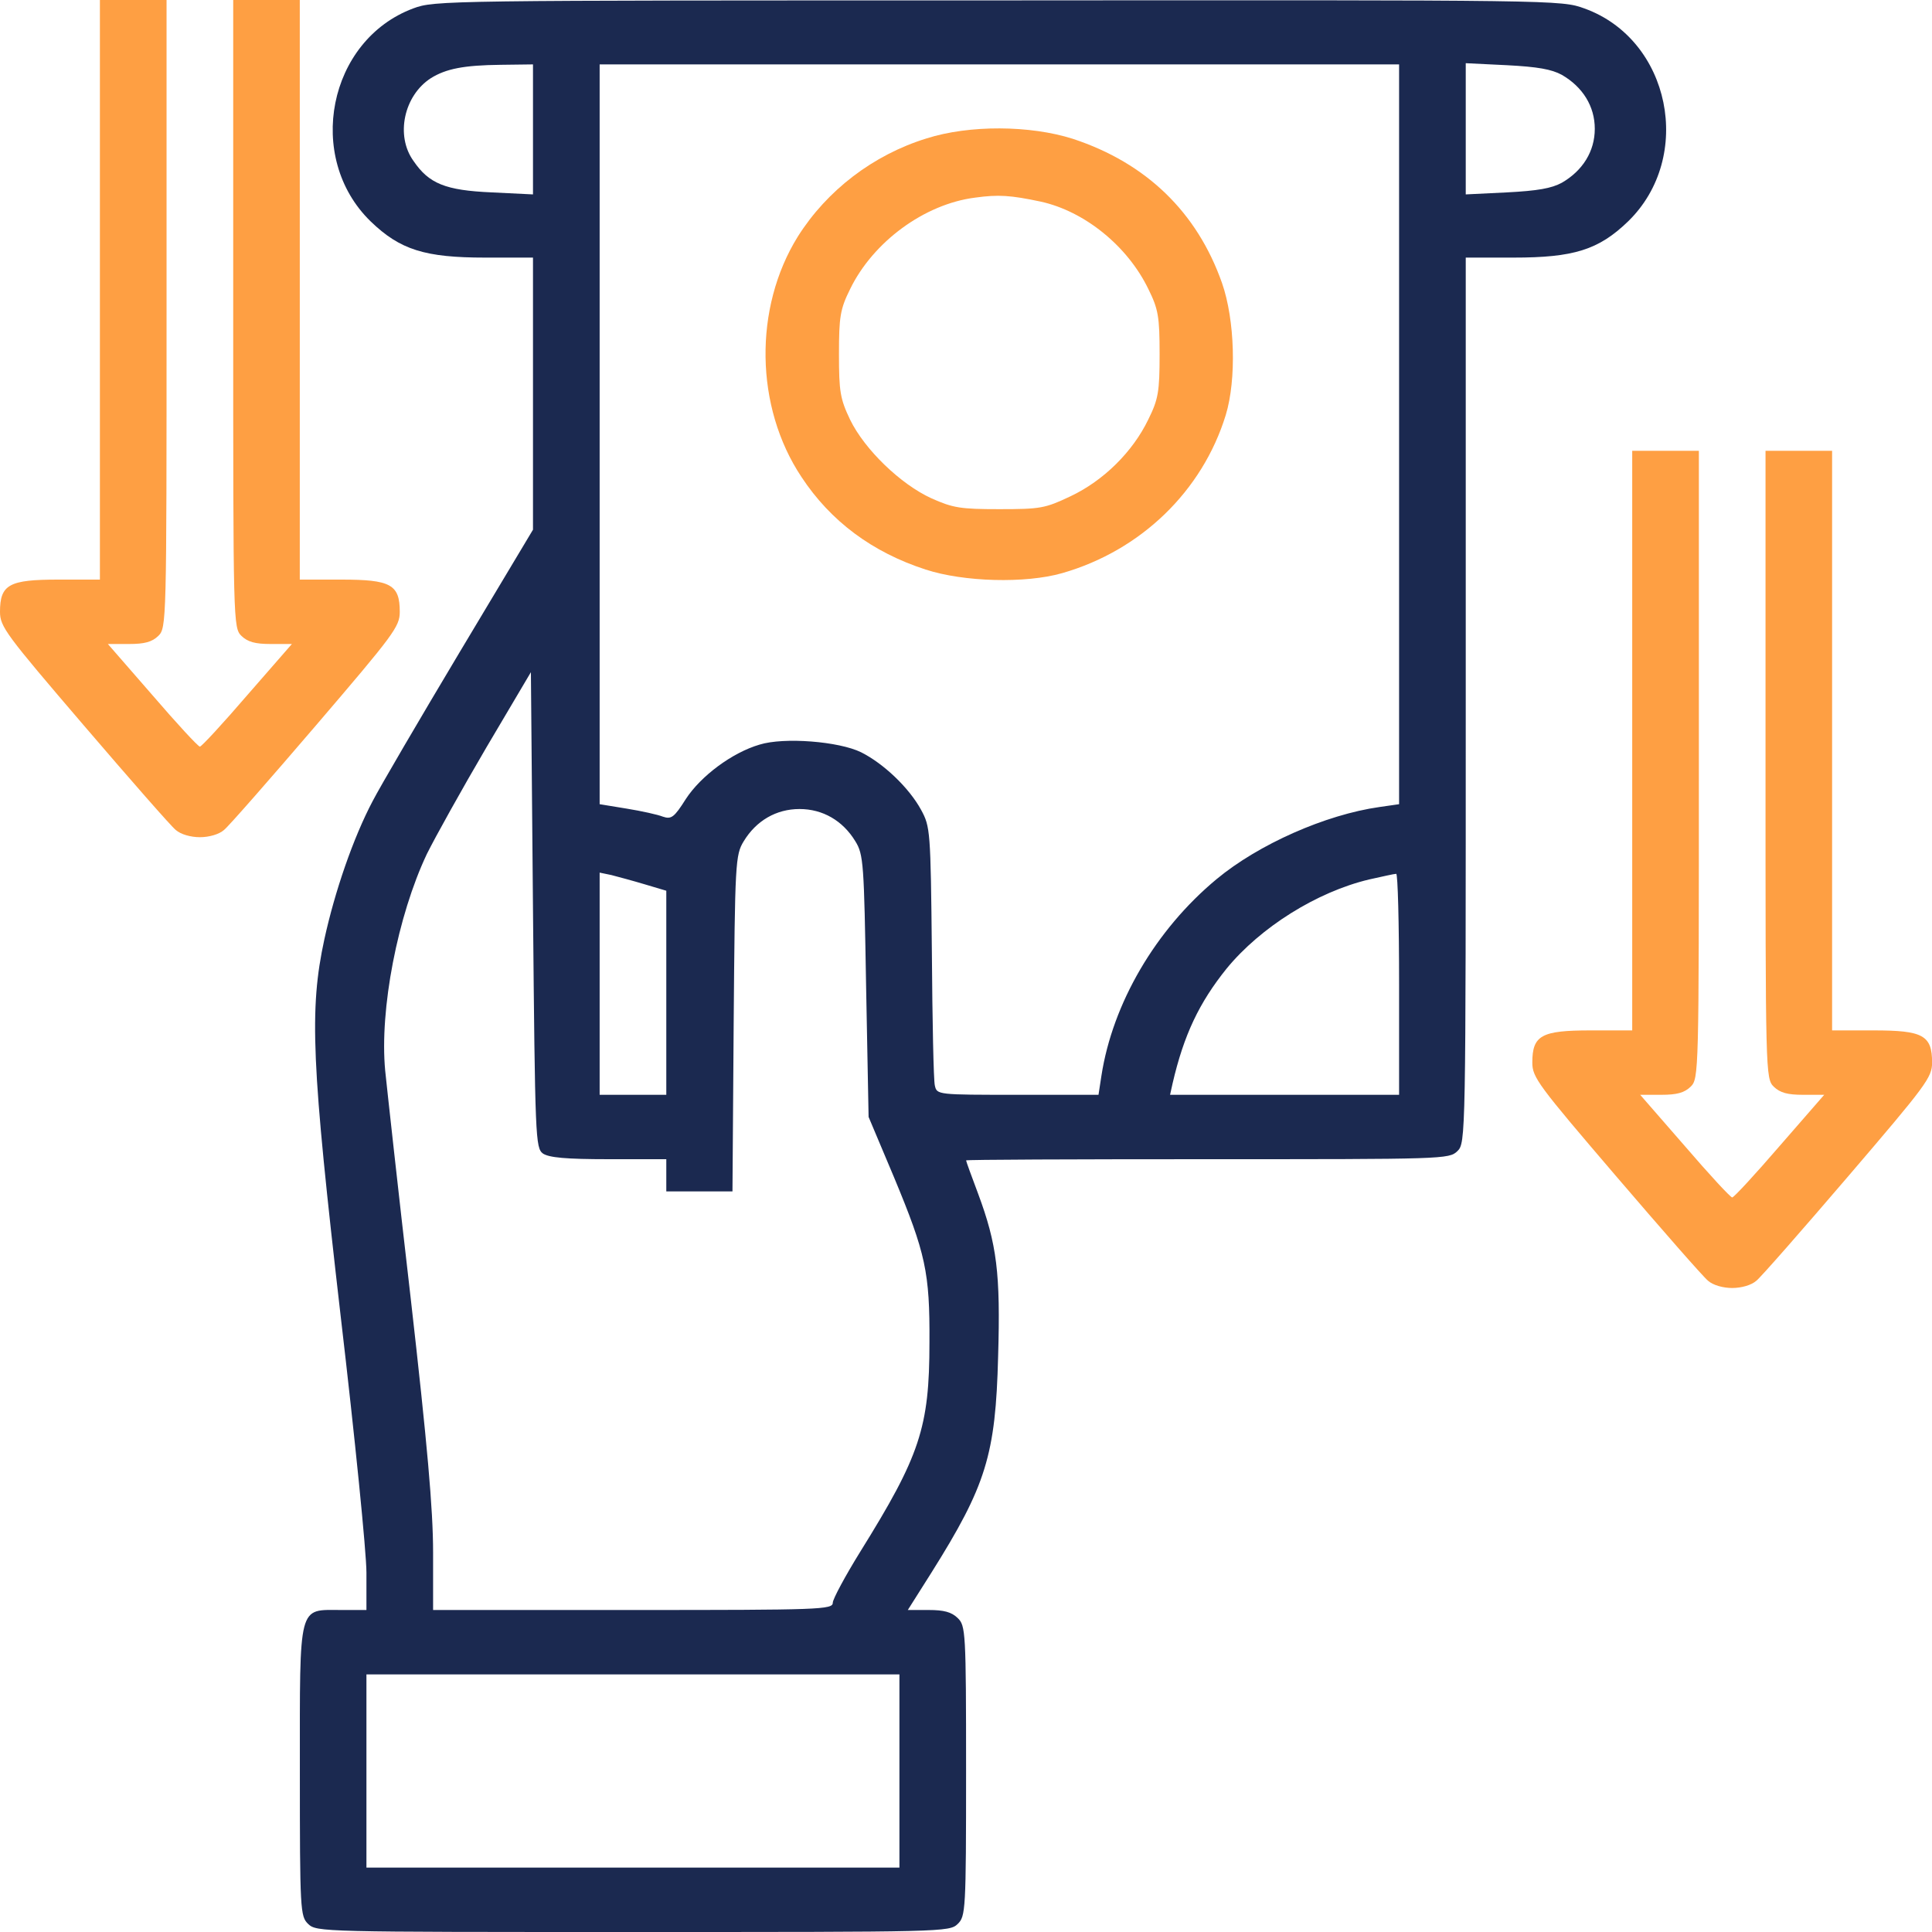
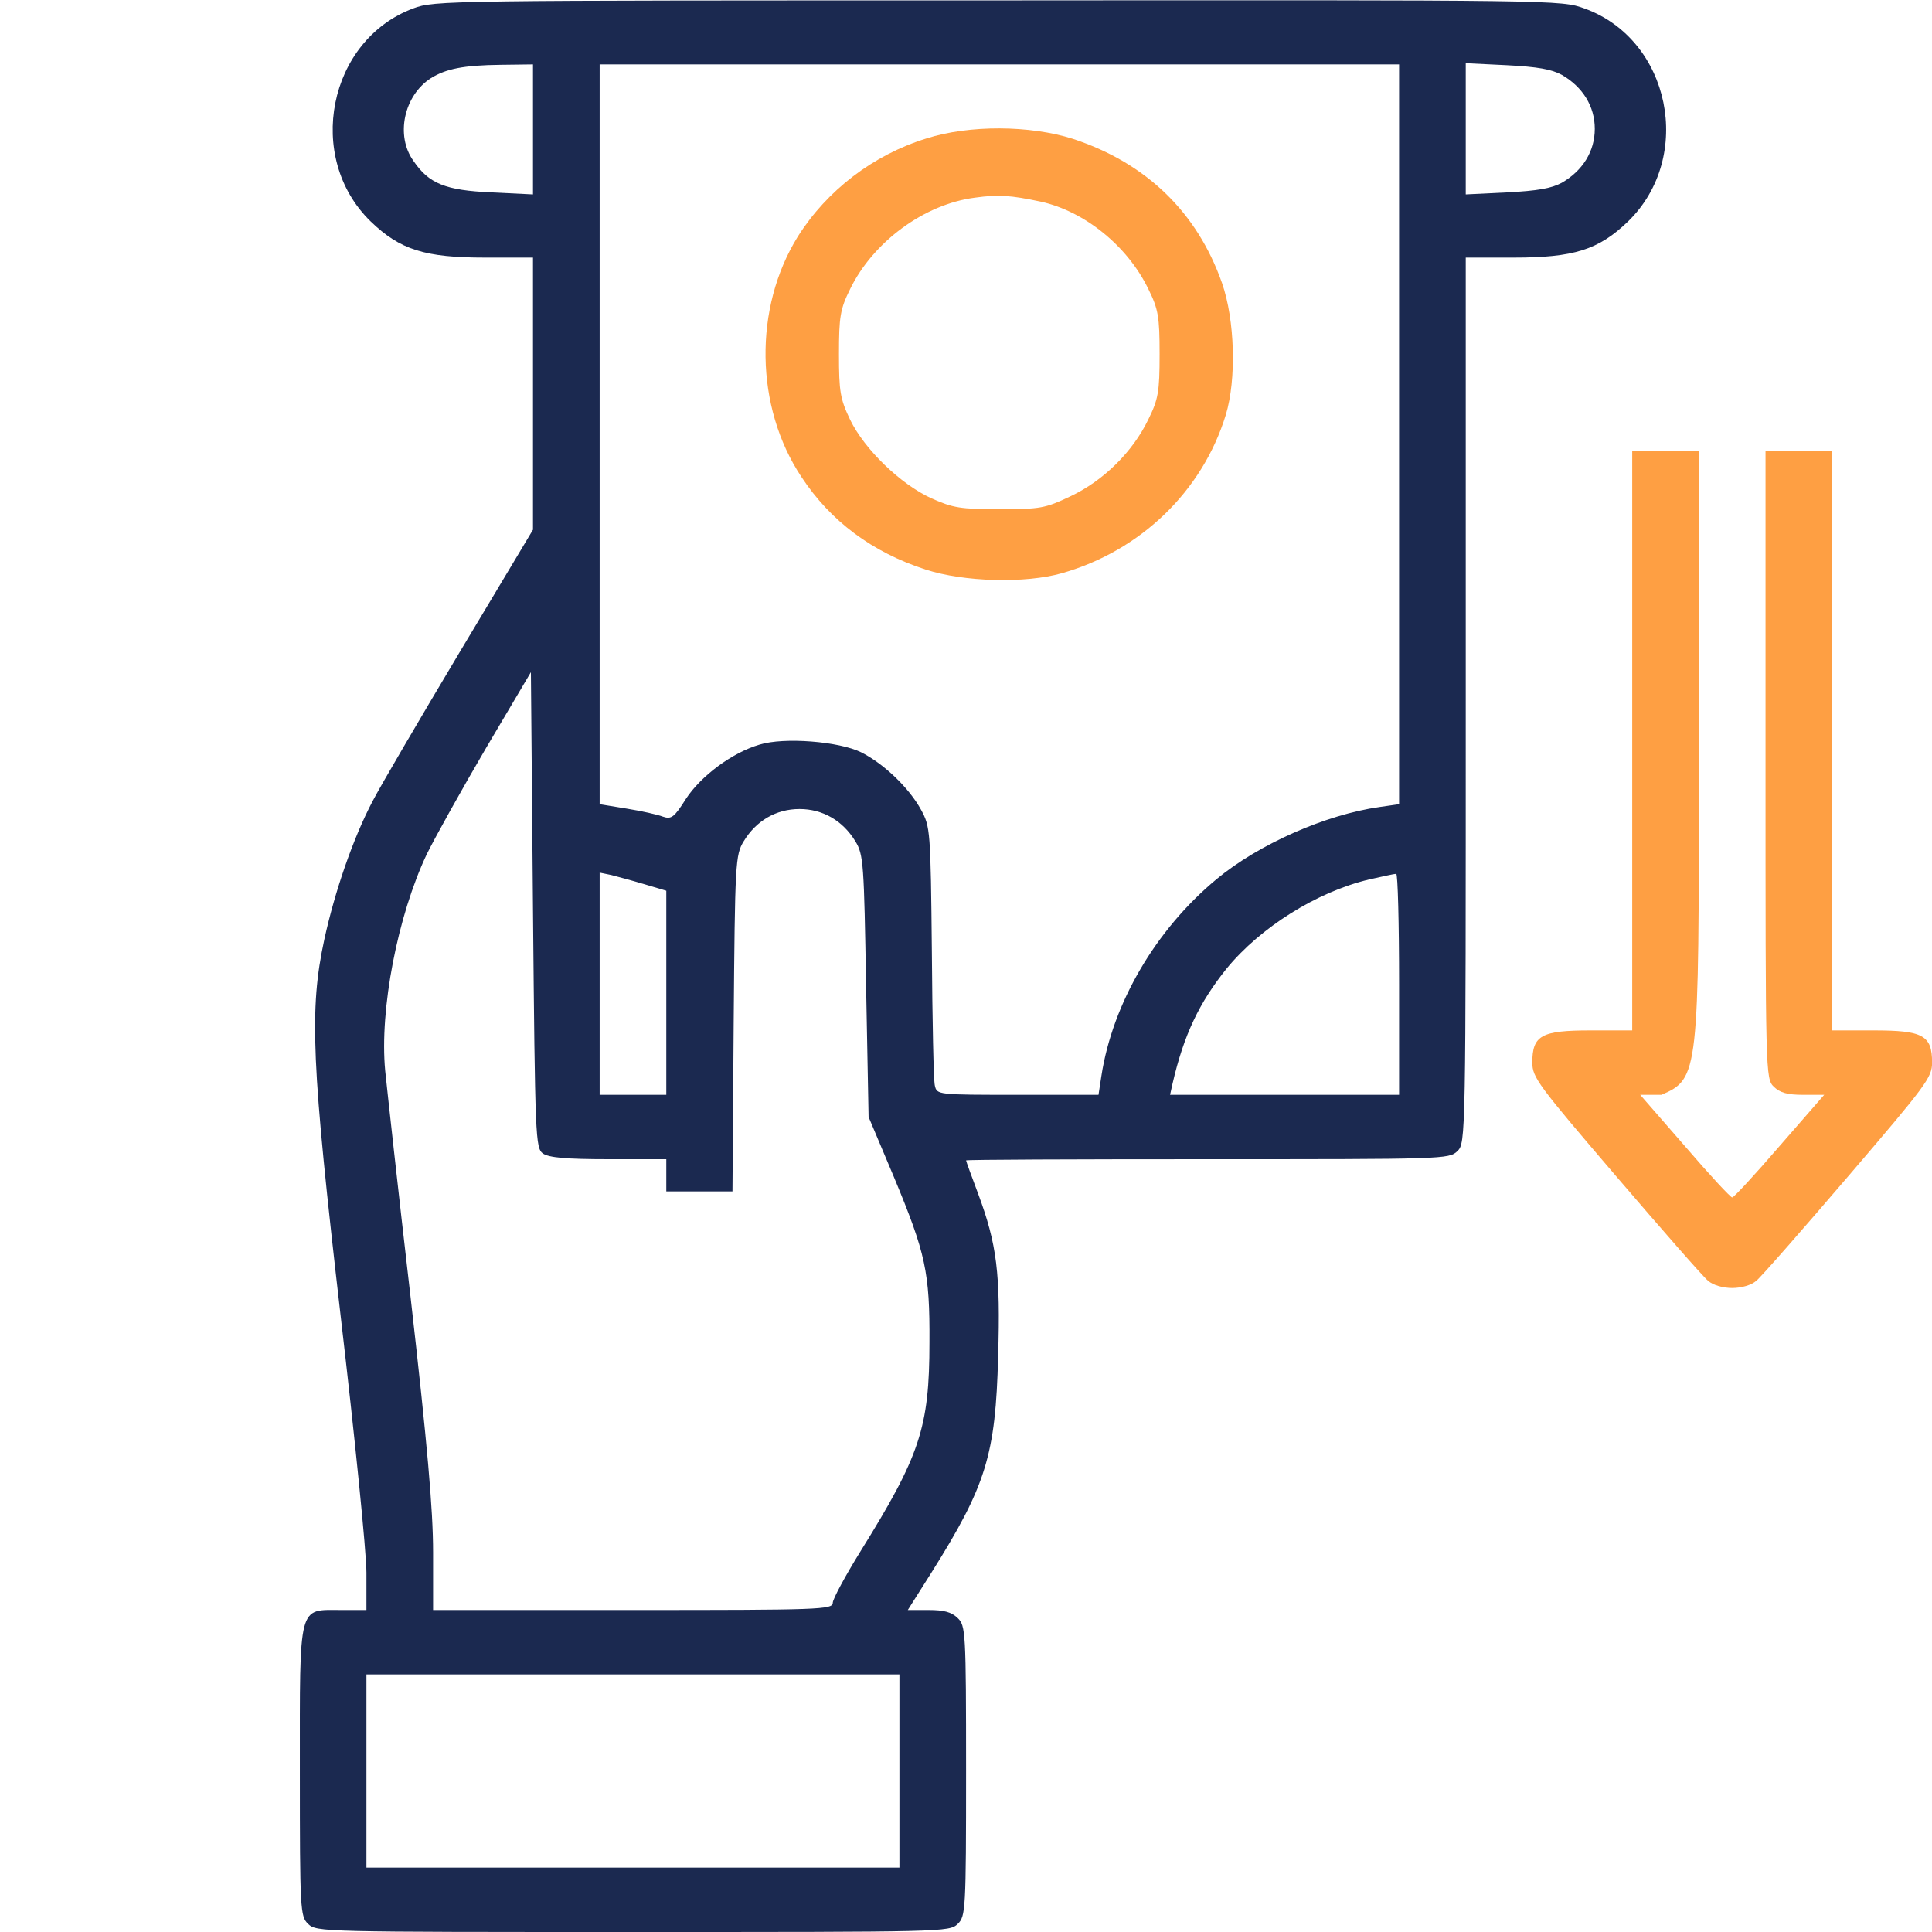
<svg xmlns="http://www.w3.org/2000/svg" width="24" height="24" viewBox="0 0 24 24" fill="none">
-   <path d="M1.241 3.6V7.2H0.724C0.114 7.2 0 7.26 0 7.6C0 7.785 0.072 7.88 1.04 9.01C1.614 9.68 2.126 10.265 2.183 10.31C2.245 10.365 2.369 10.4 2.483 10.4C2.597 10.4 2.721 10.365 2.783 10.31C2.84 10.265 3.352 9.68 3.926 9.01C4.893 7.88 4.966 7.785 4.966 7.6C4.966 7.26 4.852 7.2 4.241 7.2H3.724V3.6V0H3.31H2.897V3.9C2.897 7.735 2.897 7.8 3 7.9C3.078 7.975 3.171 8 3.362 8H3.626L3.072 8.635C2.767 8.99 2.503 9.275 2.483 9.275C2.462 9.275 2.198 8.99 1.893 8.635L1.34 8H1.603C1.795 8 1.888 7.975 1.966 7.9C2.069 7.8 2.069 7.735 2.069 3.9V0H1.655H1.241V3.6Z" fill="#FE9F43" />
  <path d="M5.132 0.105C4.077 0.5 3.787 1.955 4.604 2.75C4.971 3.105 5.282 3.2 6.027 3.2H6.621V4.89V6.58L5.711 8.1C5.209 8.94 4.723 9.77 4.63 9.95C4.387 10.41 4.159 11.075 4.03 11.665C3.839 12.545 3.87 13.21 4.232 16.35C4.408 17.85 4.552 19.285 4.552 19.535V20H4.242C3.699 20 3.725 19.895 3.725 22C3.725 23.735 3.73 23.805 3.828 23.9C3.932 24 3.999 24 7.863 24C11.726 24 11.794 24 11.897 23.9C11.995 23.805 12.001 23.735 12.001 22C12.001 20.265 11.995 20.195 11.897 20.1C11.82 20.025 11.726 20 11.535 20H11.277L11.571 19.535C12.249 18.455 12.368 18.075 12.399 16.85C12.43 15.815 12.383 15.455 12.151 14.83C12.068 14.61 12.001 14.425 12.001 14.415C12.001 14.405 13.351 14.4 15.001 14.4C17.933 14.4 18.001 14.4 18.104 14.3C18.208 14.2 18.208 14.135 18.208 8.7V3.2H18.802C19.547 3.2 19.858 3.105 20.225 2.75C21.047 1.95 20.752 0.49 19.682 0.105C19.392 2.28882e-05 19.366 2.28882e-05 12.399 0.005C5.499 0.005 5.401 0.005 5.132 0.105ZM6.621 1.605V2.415L6.109 2.39C5.53 2.365 5.328 2.28 5.137 2C4.909 1.685 5.018 1.185 5.354 0.97C5.54 0.855 5.758 0.81 6.223 0.805L6.621 0.8V1.605ZM17.38 5.395V9.99L17.137 10.025C16.464 10.12 15.632 10.49 15.114 10.92C14.354 11.55 13.821 12.465 13.682 13.365L13.646 13.6H12.642C11.644 13.6 11.639 13.6 11.613 13.485C11.597 13.425 11.582 12.675 11.576 11.825C11.561 10.315 11.556 10.27 11.442 10.06C11.292 9.785 10.976 9.485 10.697 9.345C10.423 9.21 9.74 9.155 9.435 9.25C9.094 9.35 8.706 9.64 8.52 9.925C8.375 10.155 8.339 10.18 8.235 10.145C8.173 10.12 7.971 10.075 7.785 10.045L7.449 9.99V5.395V0.8H12.415H17.38V5.395ZM19.402 0.93C19.661 1.08 19.811 1.32 19.811 1.6C19.811 1.88 19.661 2.12 19.402 2.27C19.273 2.34 19.102 2.37 18.72 2.39L18.208 2.415V1.6V0.785L18.72 0.81C19.102 0.83 19.273 0.86 19.402 0.93ZM6.745 14.33C6.823 14.38 7.025 14.4 7.563 14.4H8.277V14.6V14.8H8.685H9.099L9.114 12.71C9.13 10.71 9.135 10.62 9.239 10.45C9.394 10.195 9.642 10.05 9.932 10.05C10.221 10.05 10.47 10.195 10.625 10.45C10.728 10.615 10.733 10.73 10.759 12.25L10.79 13.875L11.106 14.625C11.499 15.57 11.551 15.805 11.546 16.675C11.546 17.735 11.427 18.085 10.687 19.275C10.501 19.575 10.345 19.865 10.345 19.91C10.345 19.995 10.19 20 7.863 20H5.38V19.285C5.38 18.75 5.308 17.94 5.101 16.12C4.945 14.775 4.806 13.505 4.785 13.3C4.713 12.54 4.94 11.375 5.302 10.61C5.406 10.4 5.737 9.805 6.042 9.285L6.595 8.35L6.621 11.305C6.647 14.155 6.652 14.26 6.745 14.33ZM8.008 10.985L8.277 11.065V12.33V13.6H7.863H7.449V12.22V10.84L7.594 10.87C7.671 10.89 7.858 10.94 8.008 10.985ZM17.38 12.225V13.6H15.958H14.535L14.566 13.46C14.706 12.855 14.897 12.455 15.239 12.03C15.658 11.52 16.356 11.08 17.008 10.925C17.168 10.89 17.318 10.855 17.344 10.855C17.364 10.85 17.38 11.47 17.38 12.225ZM11.173 22V23.2H7.863H4.552V22V20.8H7.863H11.173V22Z" fill="#1B2950" />
  <path d="M11.508 1.72C10.846 1.925 10.272 2.365 9.91 2.94C9.361 3.825 9.377 5.055 9.956 5.925C10.318 6.475 10.835 6.86 11.498 7.075C11.973 7.23 12.739 7.25 13.194 7.12C14.172 6.84 14.937 6.1 15.227 5.155C15.361 4.715 15.341 3.975 15.18 3.515C14.87 2.635 14.239 2.025 13.329 1.725C12.796 1.555 12.041 1.55 11.508 1.72ZM12.93 2.505C13.473 2.625 14.006 3.055 14.265 3.59C14.389 3.84 14.405 3.935 14.405 4.4C14.405 4.865 14.389 4.96 14.265 5.21C14.073 5.61 13.711 5.97 13.298 6.165C12.982 6.315 12.925 6.325 12.413 6.325C11.932 6.325 11.839 6.31 11.57 6.19C11.187 6.015 10.742 5.585 10.561 5.215C10.437 4.955 10.422 4.865 10.422 4.4C10.422 3.935 10.437 3.84 10.561 3.59C10.846 3.005 11.482 2.535 12.113 2.455C12.403 2.415 12.553 2.425 12.93 2.505Z" fill="#FE9F43" />
-   <path d="M20.276 9.2V12.8H19.759C19.149 12.8 19.035 12.86 19.035 13.2C19.035 13.385 19.108 13.48 20.075 14.61C20.649 15.28 21.161 15.865 21.218 15.91C21.28 15.965 21.404 16 21.518 16C21.632 16 21.756 15.965 21.818 15.91C21.875 15.865 22.387 15.28 22.961 14.61C23.928 13.48 24.001 13.385 24.001 13.2C24.001 12.86 23.887 12.8 23.276 12.8H22.759V9.2V5.6H22.346H21.932V9.5C21.932 13.335 21.932 13.4 22.035 13.5C22.113 13.575 22.206 13.6 22.397 13.6H22.661L22.108 14.235C21.802 14.59 21.539 14.875 21.518 14.875C21.497 14.875 21.233 14.59 20.928 14.235L20.375 13.6H20.639C20.83 13.6 20.923 13.575 21.001 13.5C21.104 13.4 21.104 13.335 21.104 9.5V5.6H20.69H20.276V9.2Z" fill="#FE9F43" />
+   <path d="M20.276 9.2V12.8H19.759C19.149 12.8 19.035 12.86 19.035 13.2C19.035 13.385 19.108 13.48 20.075 14.61C20.649 15.28 21.161 15.865 21.218 15.91C21.28 15.965 21.404 16 21.518 16C21.632 16 21.756 15.965 21.818 15.91C21.875 15.865 22.387 15.28 22.961 14.61C23.928 13.48 24.001 13.385 24.001 13.2C24.001 12.86 23.887 12.8 23.276 12.8H22.759V9.2V5.6H22.346H21.932V9.5C21.932 13.335 21.932 13.4 22.035 13.5C22.113 13.575 22.206 13.6 22.397 13.6H22.661L22.108 14.235C21.802 14.59 21.539 14.875 21.518 14.875C21.497 14.875 21.233 14.59 20.928 14.235L20.375 13.6H20.639C21.104 13.4 21.104 13.335 21.104 9.5V5.6H20.69H20.276V9.2Z" fill="#FE9F43" />
</svg>